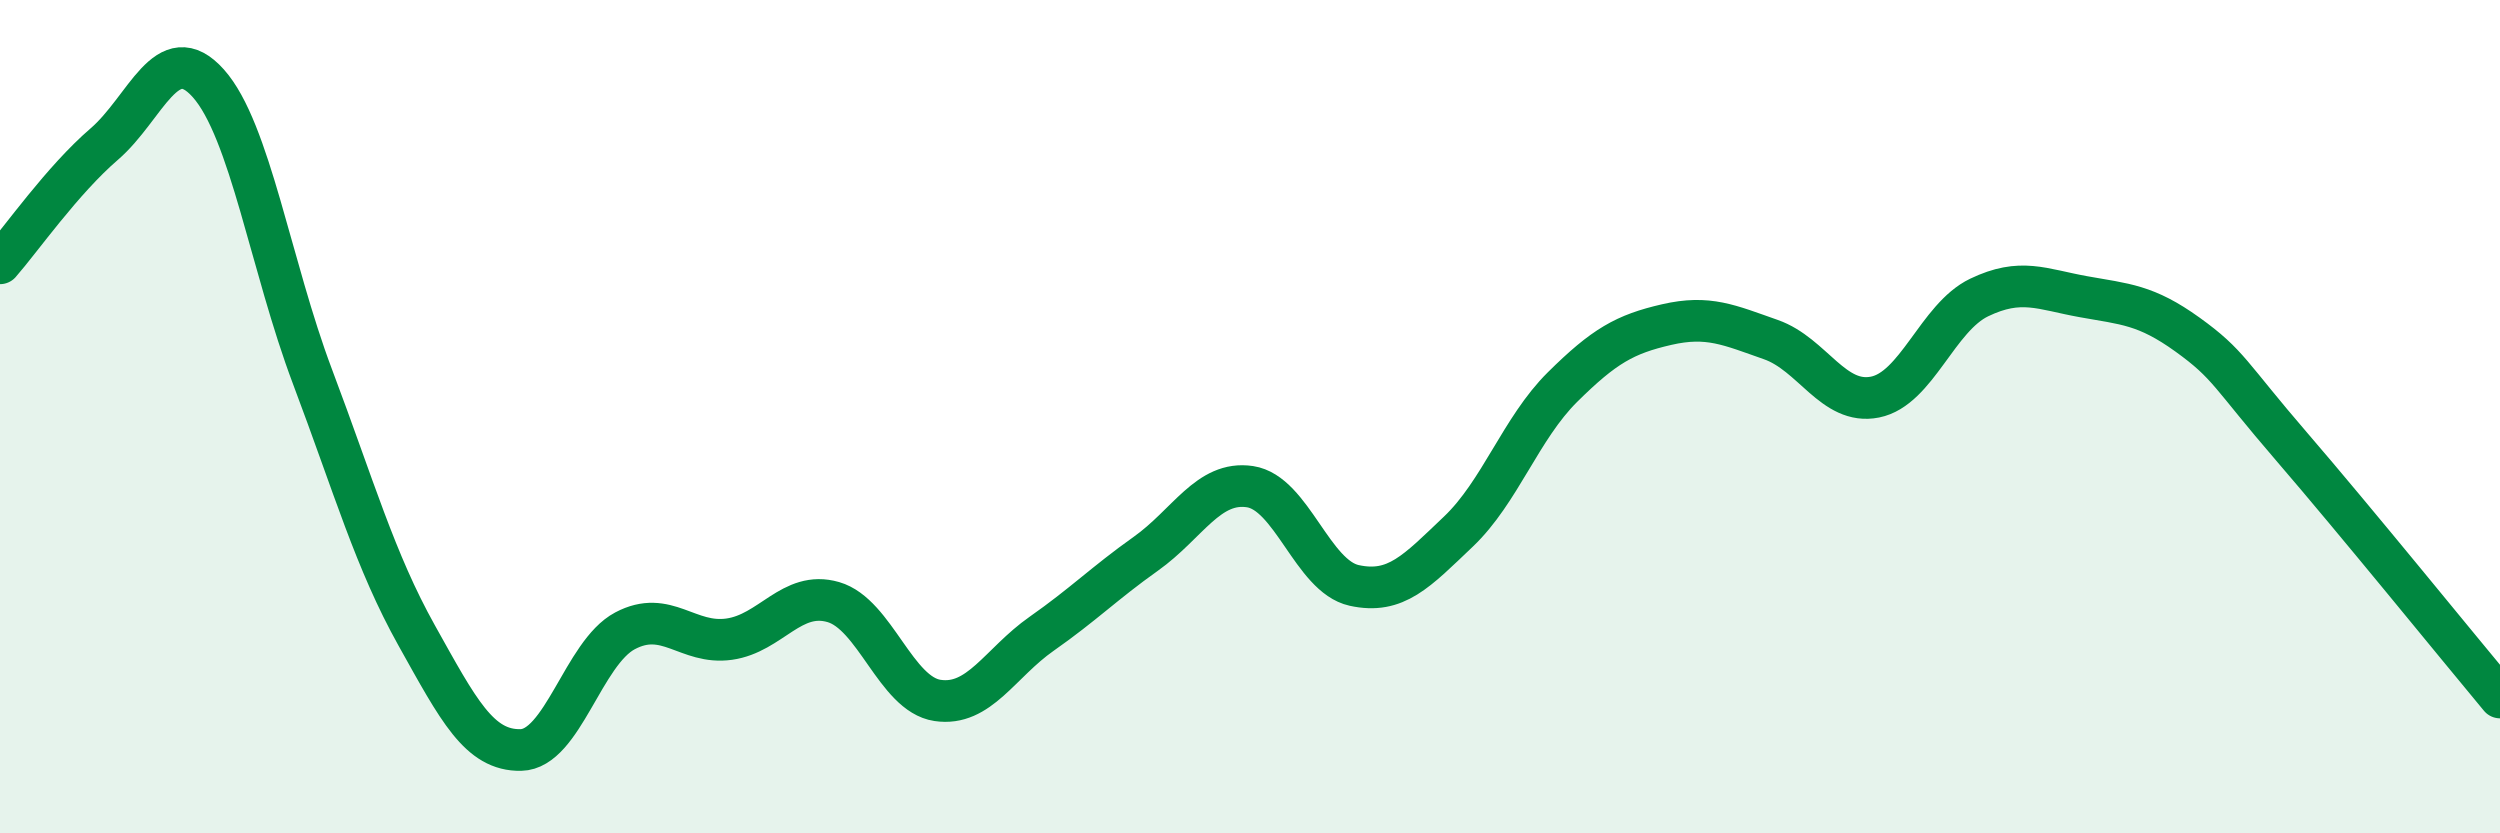
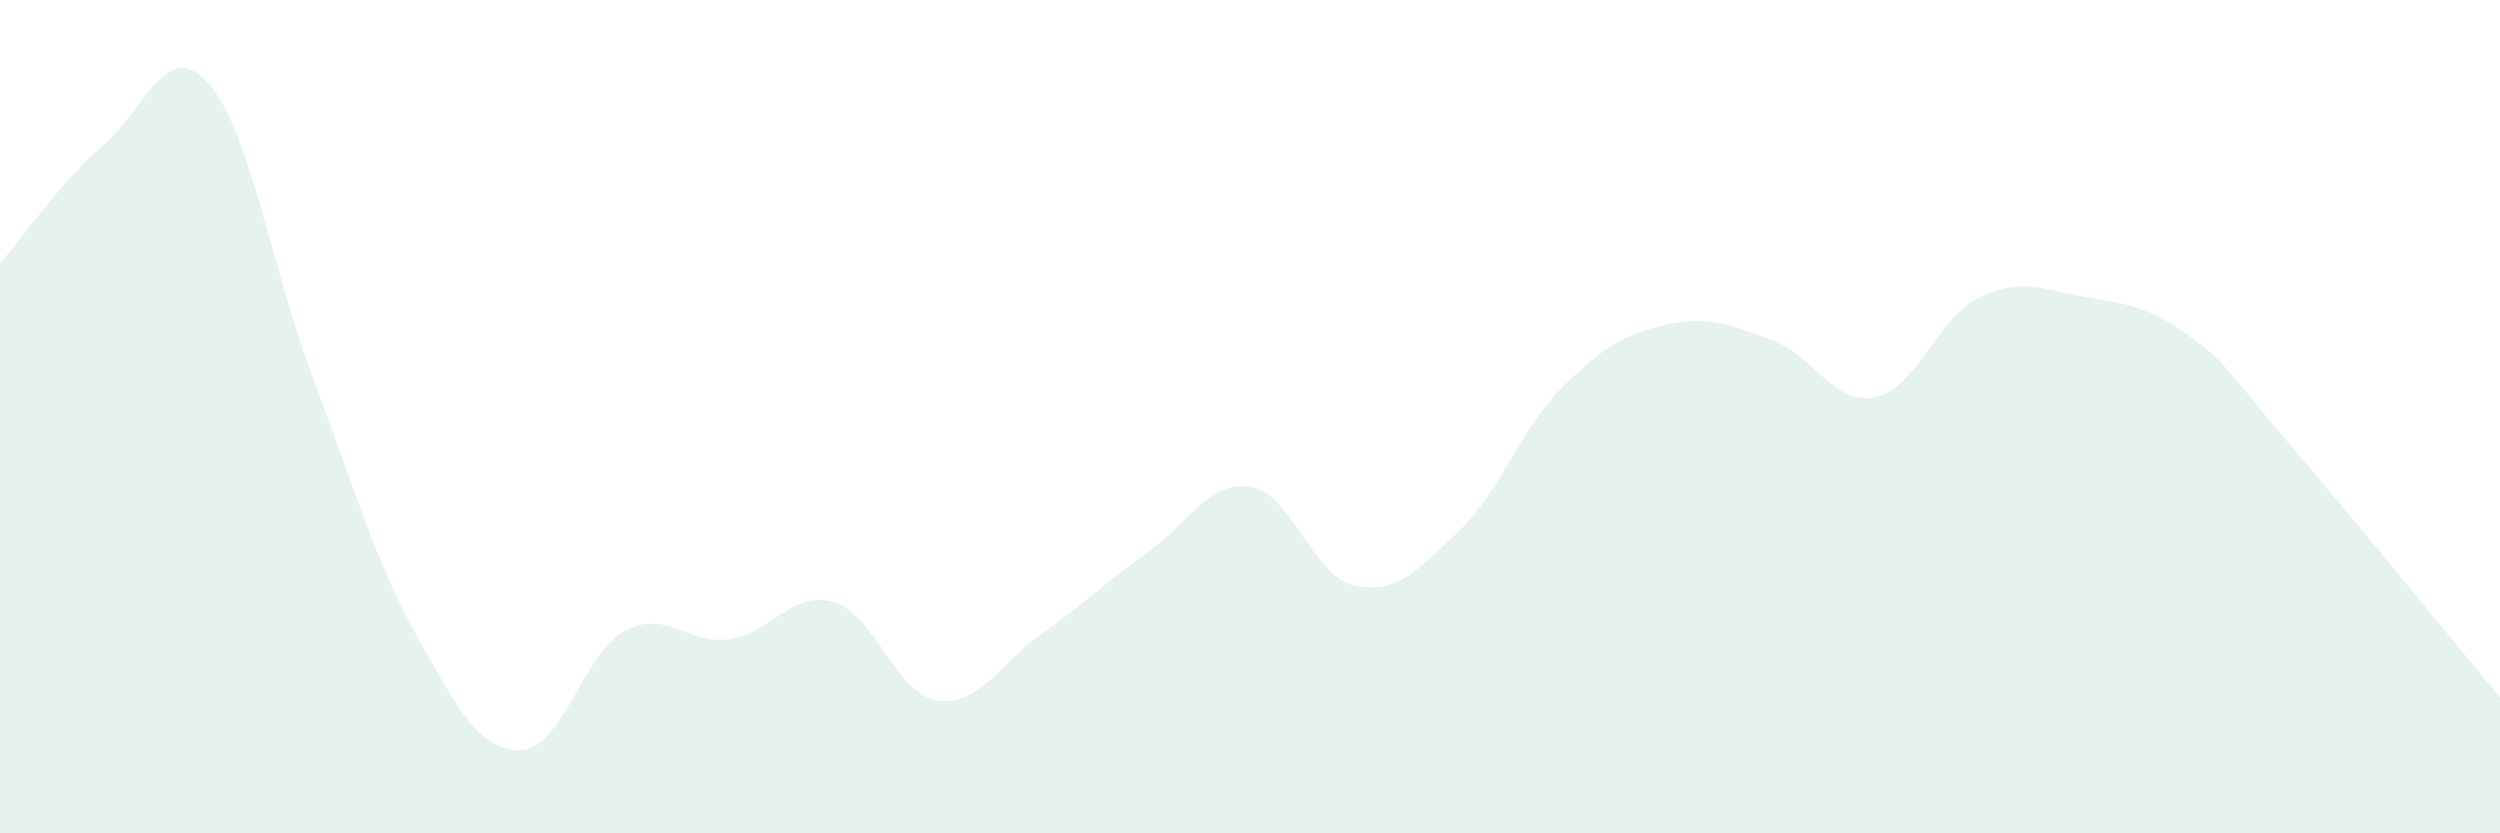
<svg xmlns="http://www.w3.org/2000/svg" width="60" height="20" viewBox="0 0 60 20">
  <path d="M 0,6.32 C 0.5,5.75 1.5,4.32 2.5,3.46 C 3.5,2.6 4,0.88 5,2 C 6,3.12 6.5,6.39 7.5,9.04 C 8.5,11.69 9,13.46 10,15.25 C 11,17.04 11.5,18.02 12.5,18 C 13.5,17.98 14,15.67 15,15.14 C 16,14.61 16.5,15.48 17.5,15.34 C 18.5,15.2 19,14.16 20,14.45 C 21,14.74 21.5,16.66 22.5,16.81 C 23.5,16.96 24,15.91 25,15.21 C 26,14.51 26.5,14 27.5,13.29 C 28.5,12.58 29,11.53 30,11.68 C 31,11.83 31.5,13.83 32.5,14.05 C 33.5,14.27 34,13.71 35,12.76 C 36,11.81 36.5,10.28 37.5,9.29 C 38.5,8.3 39,8.02 40,7.79 C 41,7.56 41.5,7.8 42.5,8.15 C 43.5,8.5 44,9.73 45,9.53 C 46,9.33 46.5,7.62 47.5,7.14 C 48.5,6.66 49,6.94 50,7.12 C 51,7.3 51.5,7.31 52.5,8.03 C 53.5,8.75 53.5,8.98 55,10.72 C 56.5,12.46 59,15.54 60,16.74L60 20L0 20Z" fill="#008740" opacity="0.1" stroke-linecap="round" stroke-linejoin="round" />
-   <path d="M 0,6.32 C 0.5,5.75 1.5,4.32 2.5,3.46 C 3.5,2.6 4,0.88 5,2 C 6,3.12 6.5,6.39 7.5,9.04 C 8.5,11.69 9,13.46 10,15.25 C 11,17.04 11.5,18.02 12.5,18 C 13.5,17.98 14,15.67 15,15.14 C 16,14.61 16.5,15.48 17.5,15.34 C 18.5,15.2 19,14.16 20,14.45 C 21,14.74 21.5,16.66 22.5,16.81 C 23.5,16.96 24,15.91 25,15.21 C 26,14.51 26.5,14 27.5,13.29 C 28.5,12.58 29,11.53 30,11.68 C 31,11.83 31.5,13.83 32.5,14.05 C 33.5,14.27 34,13.71 35,12.76 C 36,11.81 36.5,10.28 37.5,9.29 C 38.5,8.3 39,8.02 40,7.79 C 41,7.56 41.5,7.8 42.5,8.15 C 43.5,8.5 44,9.73 45,9.53 C 46,9.33 46.5,7.62 47.5,7.14 C 48.5,6.66 49,6.94 50,7.12 C 51,7.3 51.5,7.31 52.5,8.03 C 53.5,8.75 53.5,8.98 55,10.72 C 56.5,12.46 59,15.54 60,16.74" stroke="#008740" stroke-width="1" fill="none" stroke-linecap="round" stroke-linejoin="round" />
</svg>